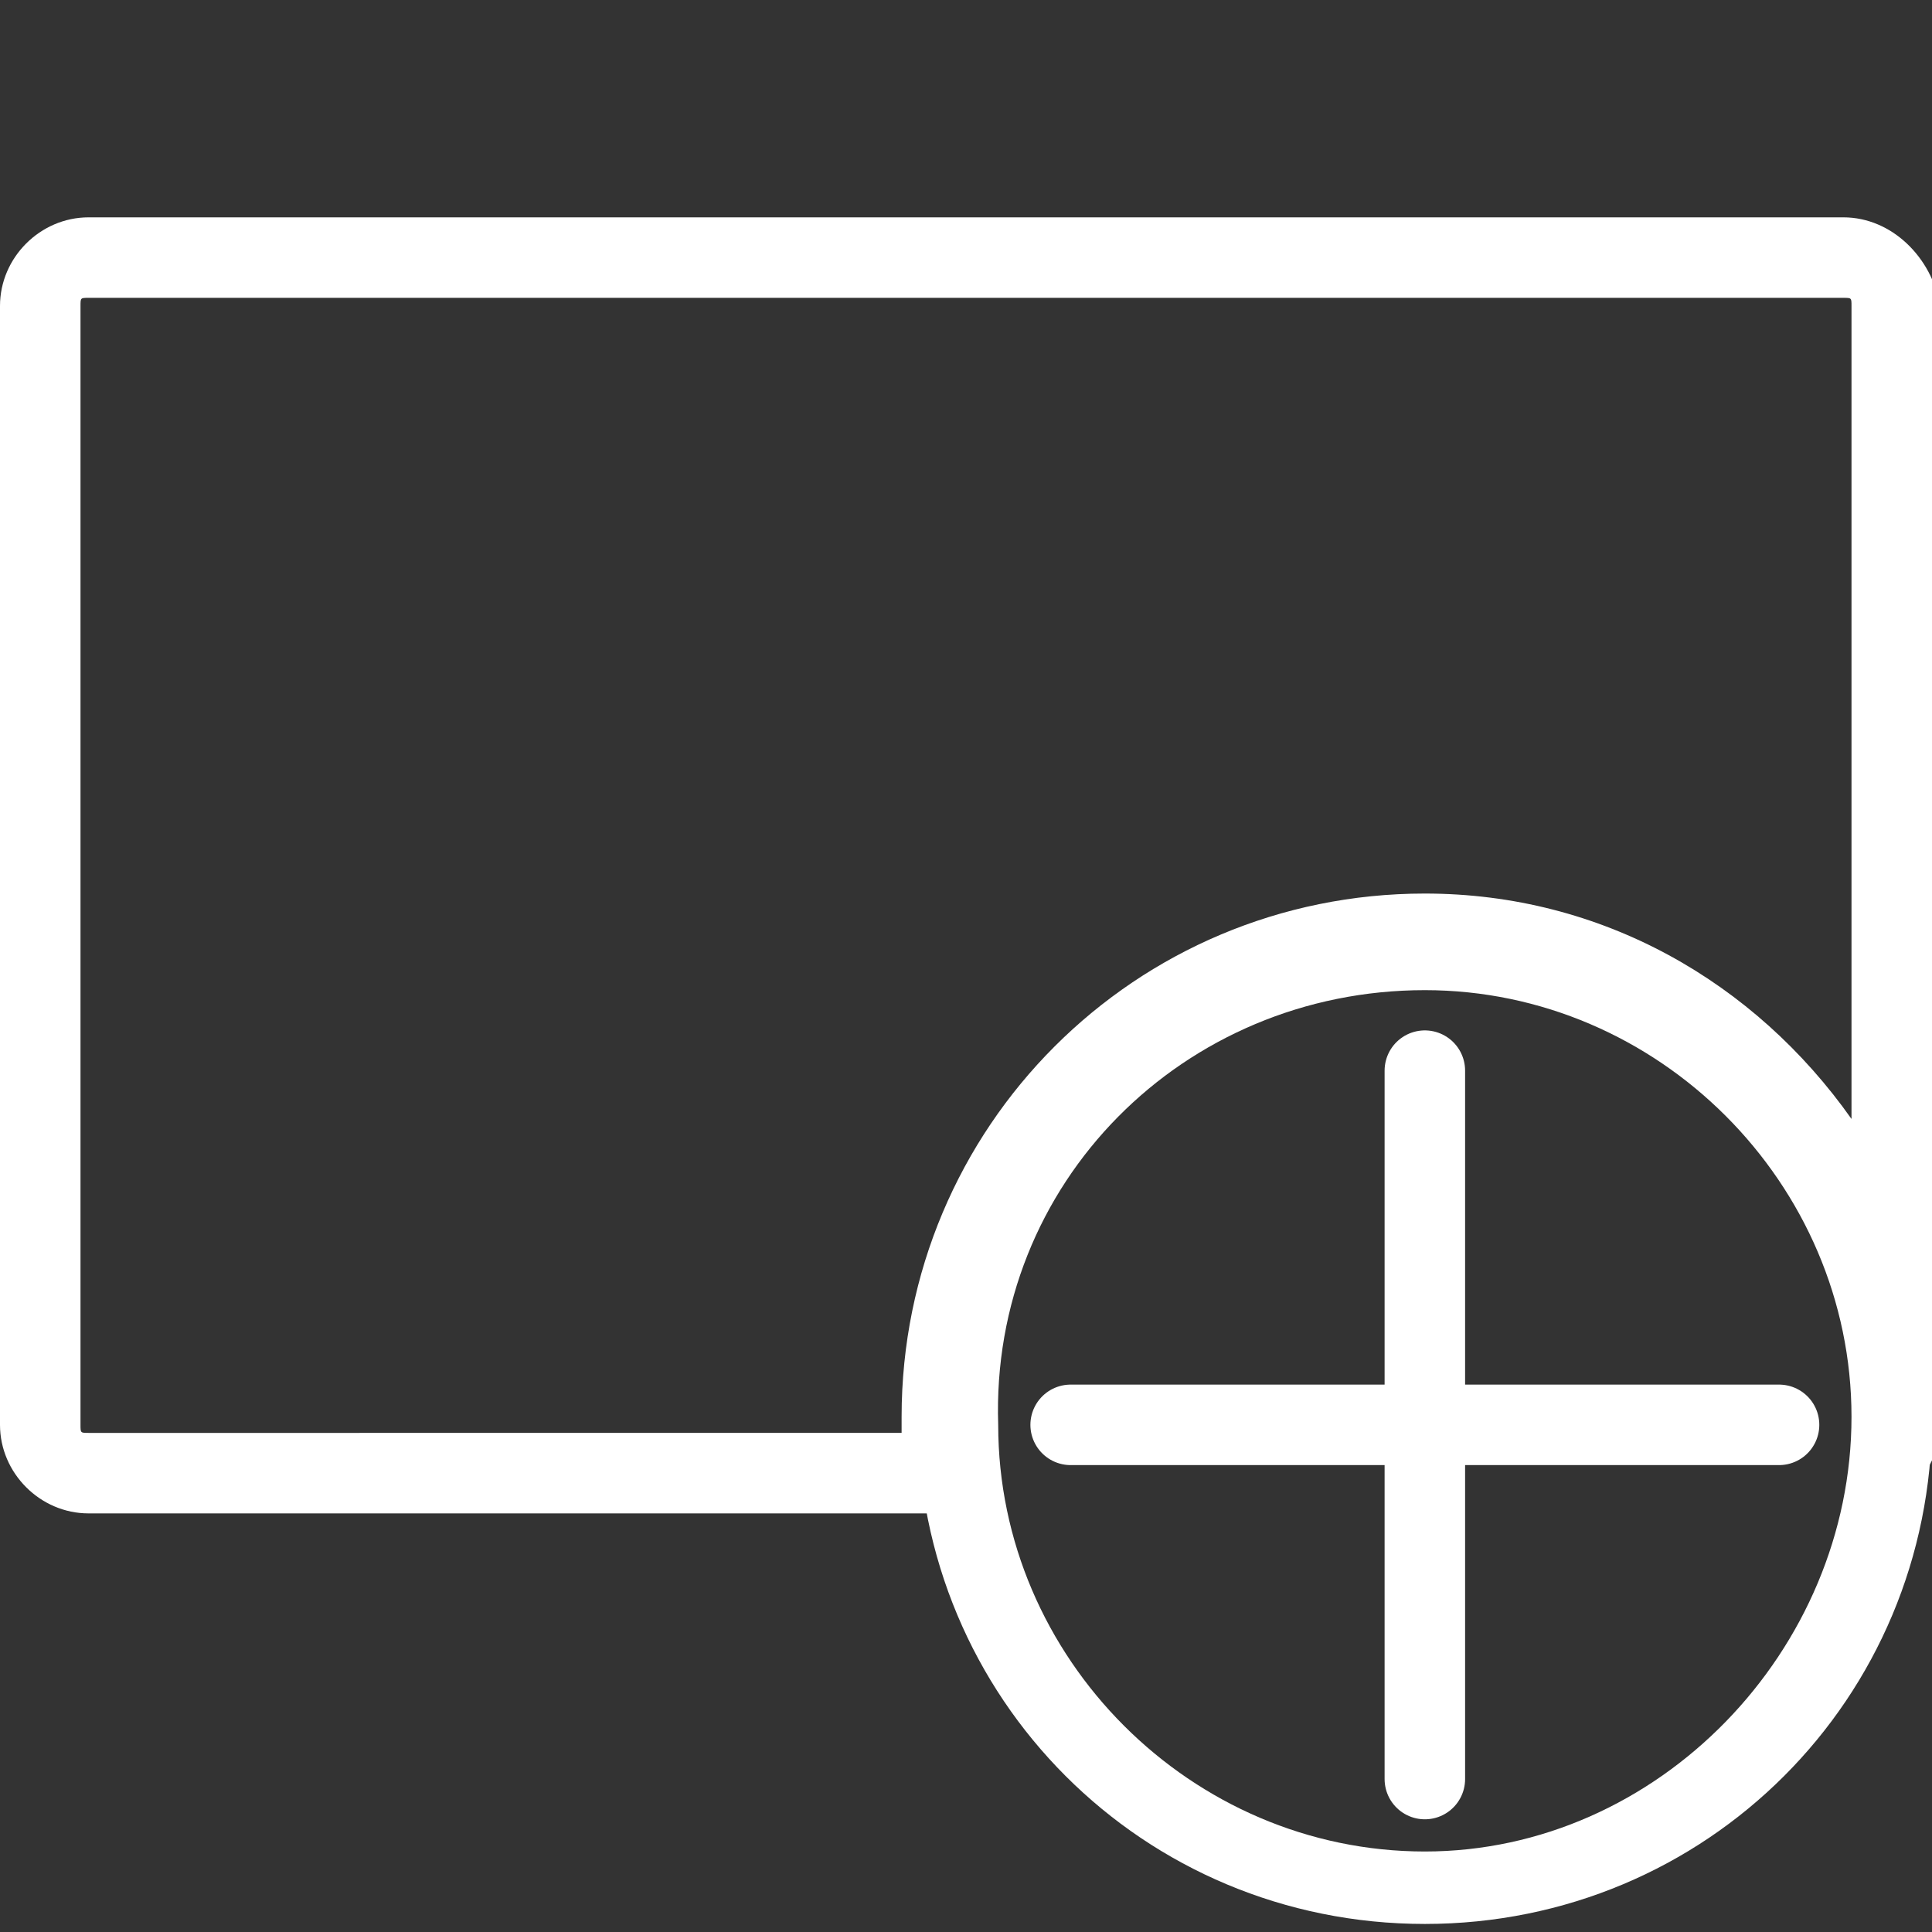
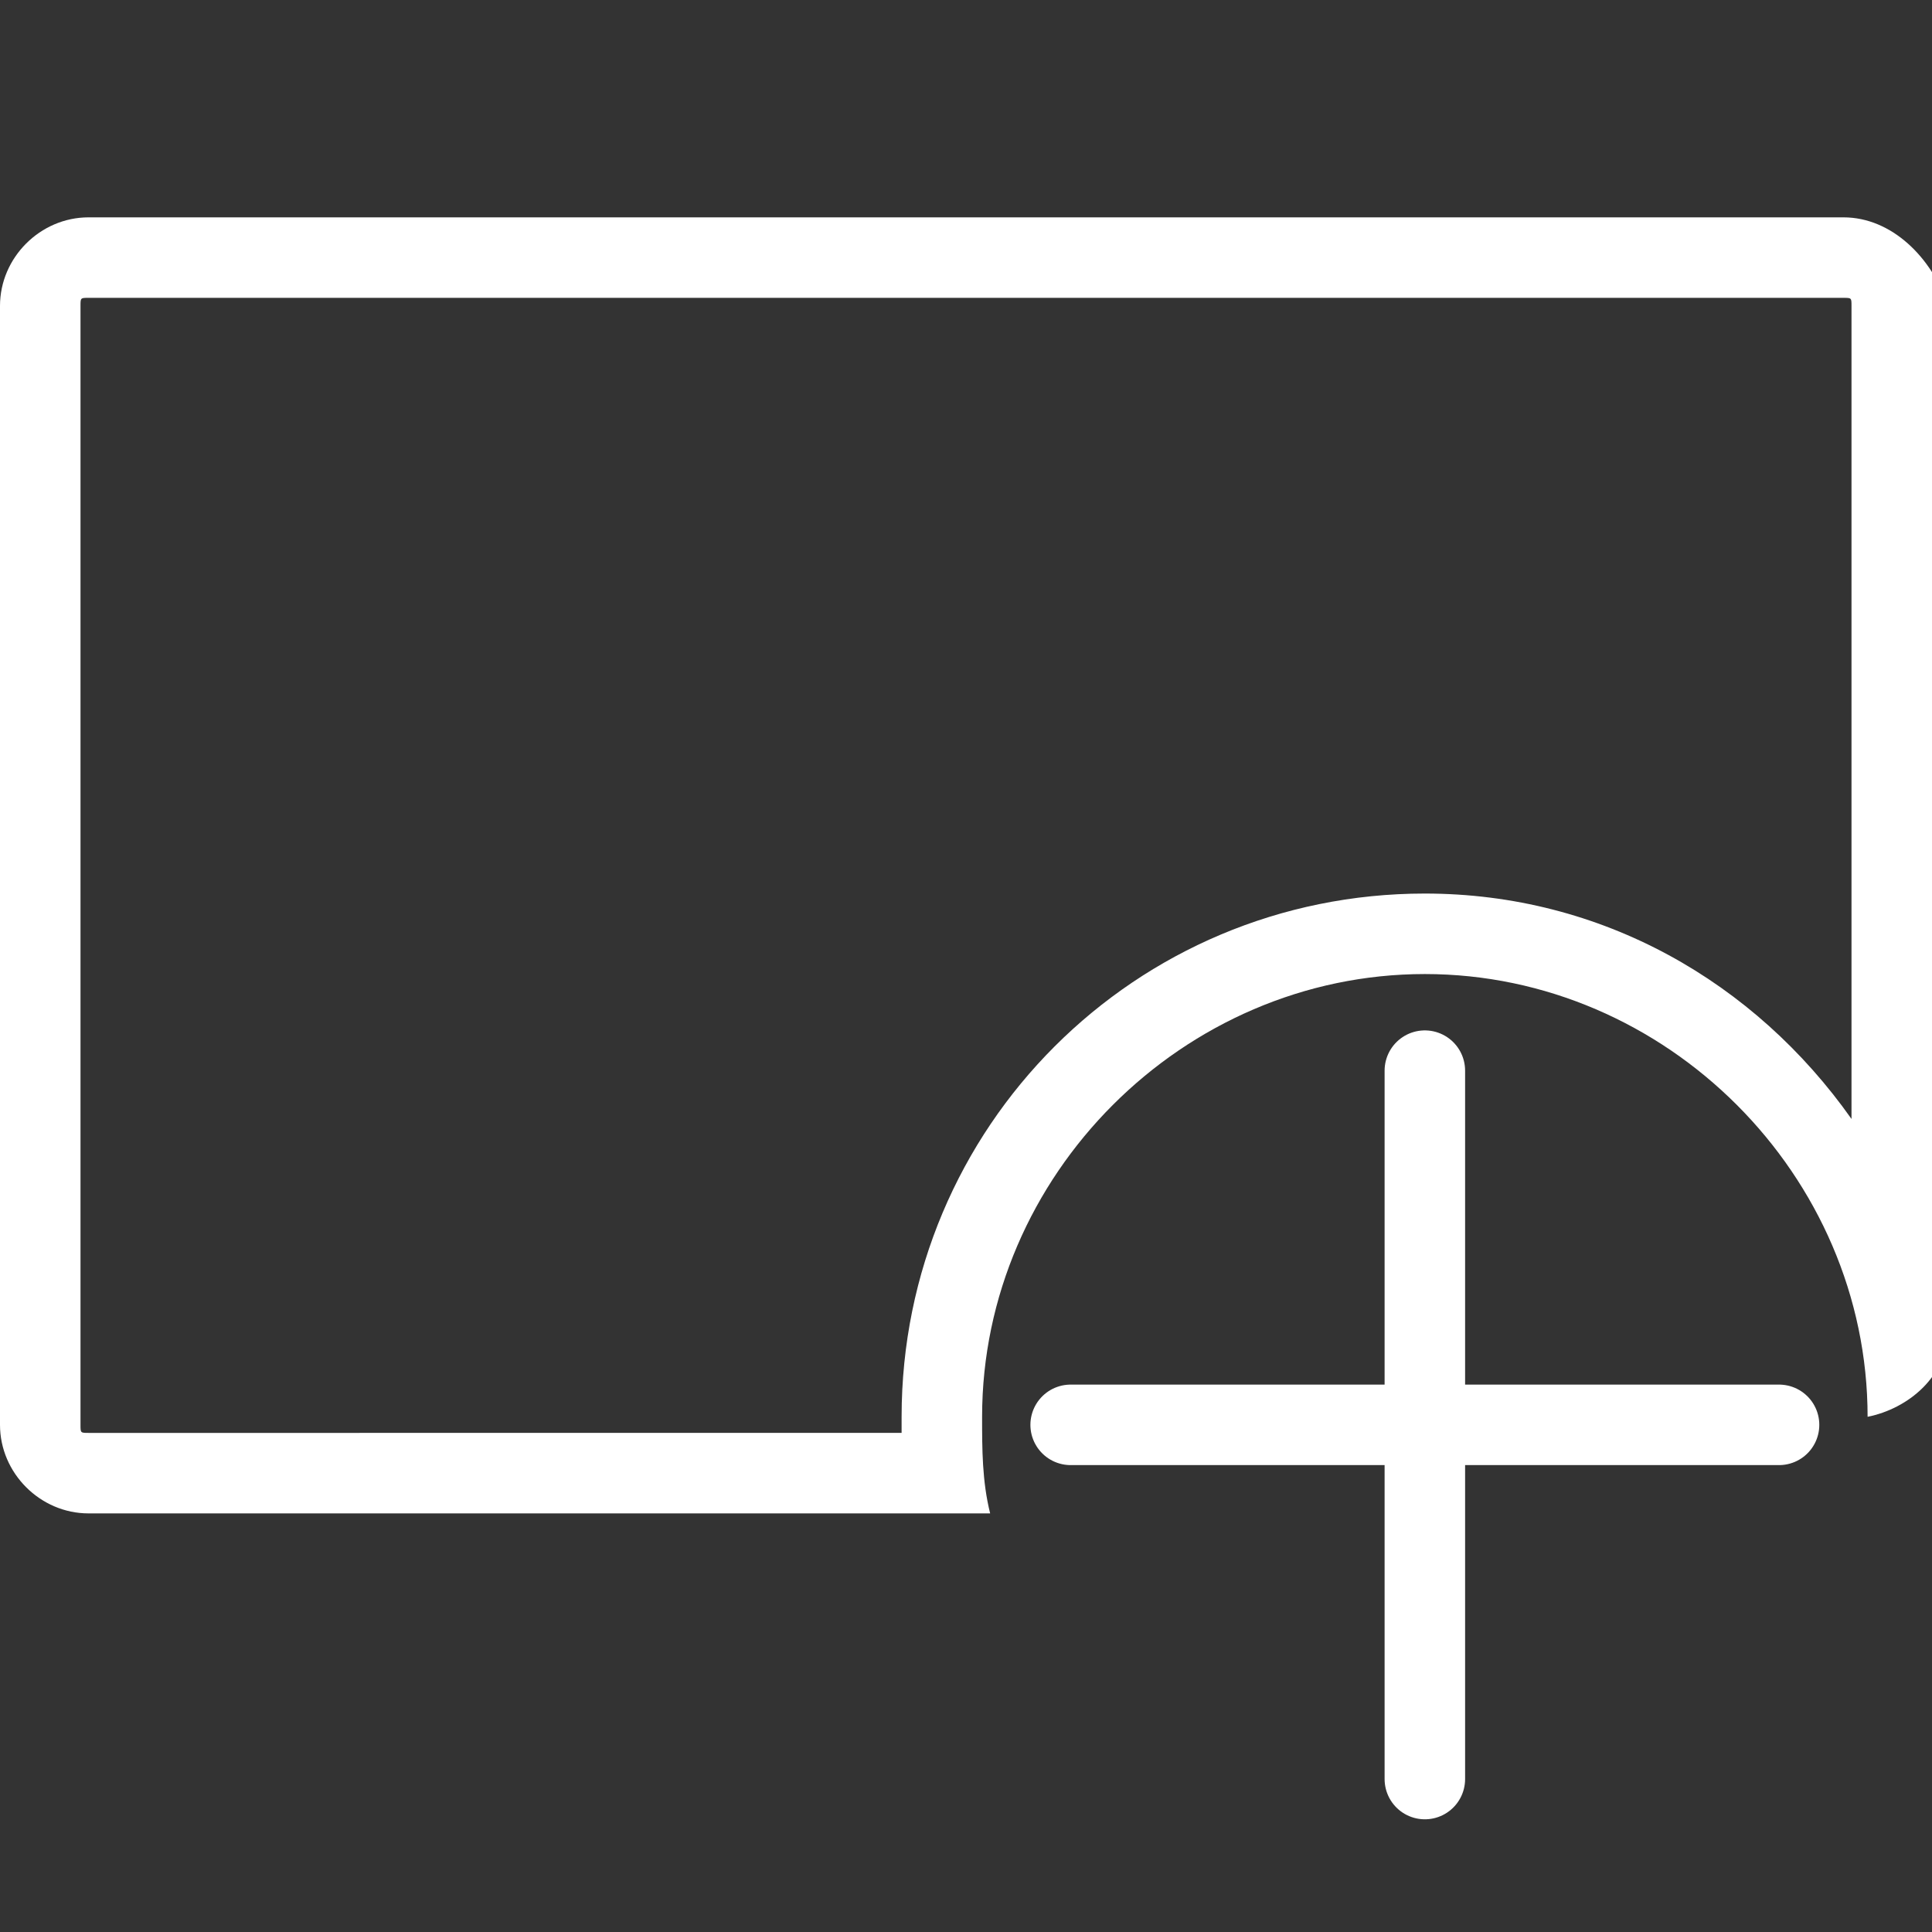
<svg xmlns="http://www.w3.org/2000/svg" version="1.1" id="圖層_1" x="0px" y="0px" viewBox="0 0 24 24" style="enable-background:new 0 0 24 24;" xml:space="preserve">
  <rect x="0" y="0" width="24" height="24" fill="#333333" stroke="none" />
  <style type="text/css">
	.st0{fill:#FFFFFF;}
	.st1{fill:none;stroke:#FFFFFF;stroke-linecap:round;stroke-miterlimit:10;}
</style>
  <g id="add">
-     <path class="st0" d="M17.7,12.3c2.9,0,5.3,2.4,5.3,5.3S20.6,23,17.7,23c-2.9,0-5.3-2.4-5.3-5.3c0,0,0,0,0,0   C12.3,14.7,14.7,12.3,17.7,12.3 M17.7,11.3c-3.5,0-6.3,2.8-6.3,6.3s2.8,6.3,6.3,6.3s6.3-2.8,6.3-6.3c0,0,0,0,0,0   C24,14.2,21.2,11.3,17.7,11.3C17.7,11.3,17.7,11.3,17.7,11.3z" />
    <line class="st1" x1="22.1" y1="17.7" x2="13.3" y2="17.7" />
    <line class="st1" x1="17.7" y1="22.1" x2="17.7" y2="13.3" />
  </g>
  <g>
-     <path class="st0" d="M22.9,3.7c0.1,0,0.1,0,0.1,0.1v10.1c-1.2-1.7-3.1-2.8-5.3-2.8c-3.6,0-6.5,2.9-6.5,6.5c0,0.1,0,0.1,0,0.2H1.1   c-0.1,0-0.1,0-0.1-0.1V3.8c0-0.1,0-0.1,0.1-0.1H22.9 M22.9,2.7H1.1C0.5,2.7,0,3.2,0,3.8v13.9c0,0.6,0.5,1.1,1.1,1.1h11.2   c-0.1-0.4-0.1-0.8-0.1-1.2c0-3,2.5-5.5,5.5-5.5c0,0,0,0,0,0c3,0,5.5,2.5,5.5,5.5c0,0,0,0,0,0c0,0.4,0,0.8-0.1,1.2   c0.5-0.1,1-0.5,1-1.1V3.8C24,3.2,23.5,2.7,22.9,2.7L22.9,2.7z" />
+     <path class="st0" d="M22.9,3.7c0.1,0,0.1,0,0.1,0.1v10.1c-1.2-1.7-3.1-2.8-5.3-2.8c-3.6,0-6.5,2.9-6.5,6.5c0,0.1,0,0.1,0,0.2H1.1   c-0.1,0-0.1,0-0.1-0.1V3.8c0-0.1,0-0.1,0.1-0.1H22.9 M22.9,2.7H1.1C0.5,2.7,0,3.2,0,3.8v13.9c0,0.6,0.5,1.1,1.1,1.1h11.2   c-0.1-0.4-0.1-0.8-0.1-1.2c0-3,2.5-5.5,5.5-5.5c0,0,0,0,0,0c3,0,5.5,2.5,5.5,5.5c0,0,0,0,0,0c0.5-0.1,1-0.5,1-1.1V3.8C24,3.2,23.5,2.7,22.9,2.7L22.9,2.7z" />
  </g>
</svg>